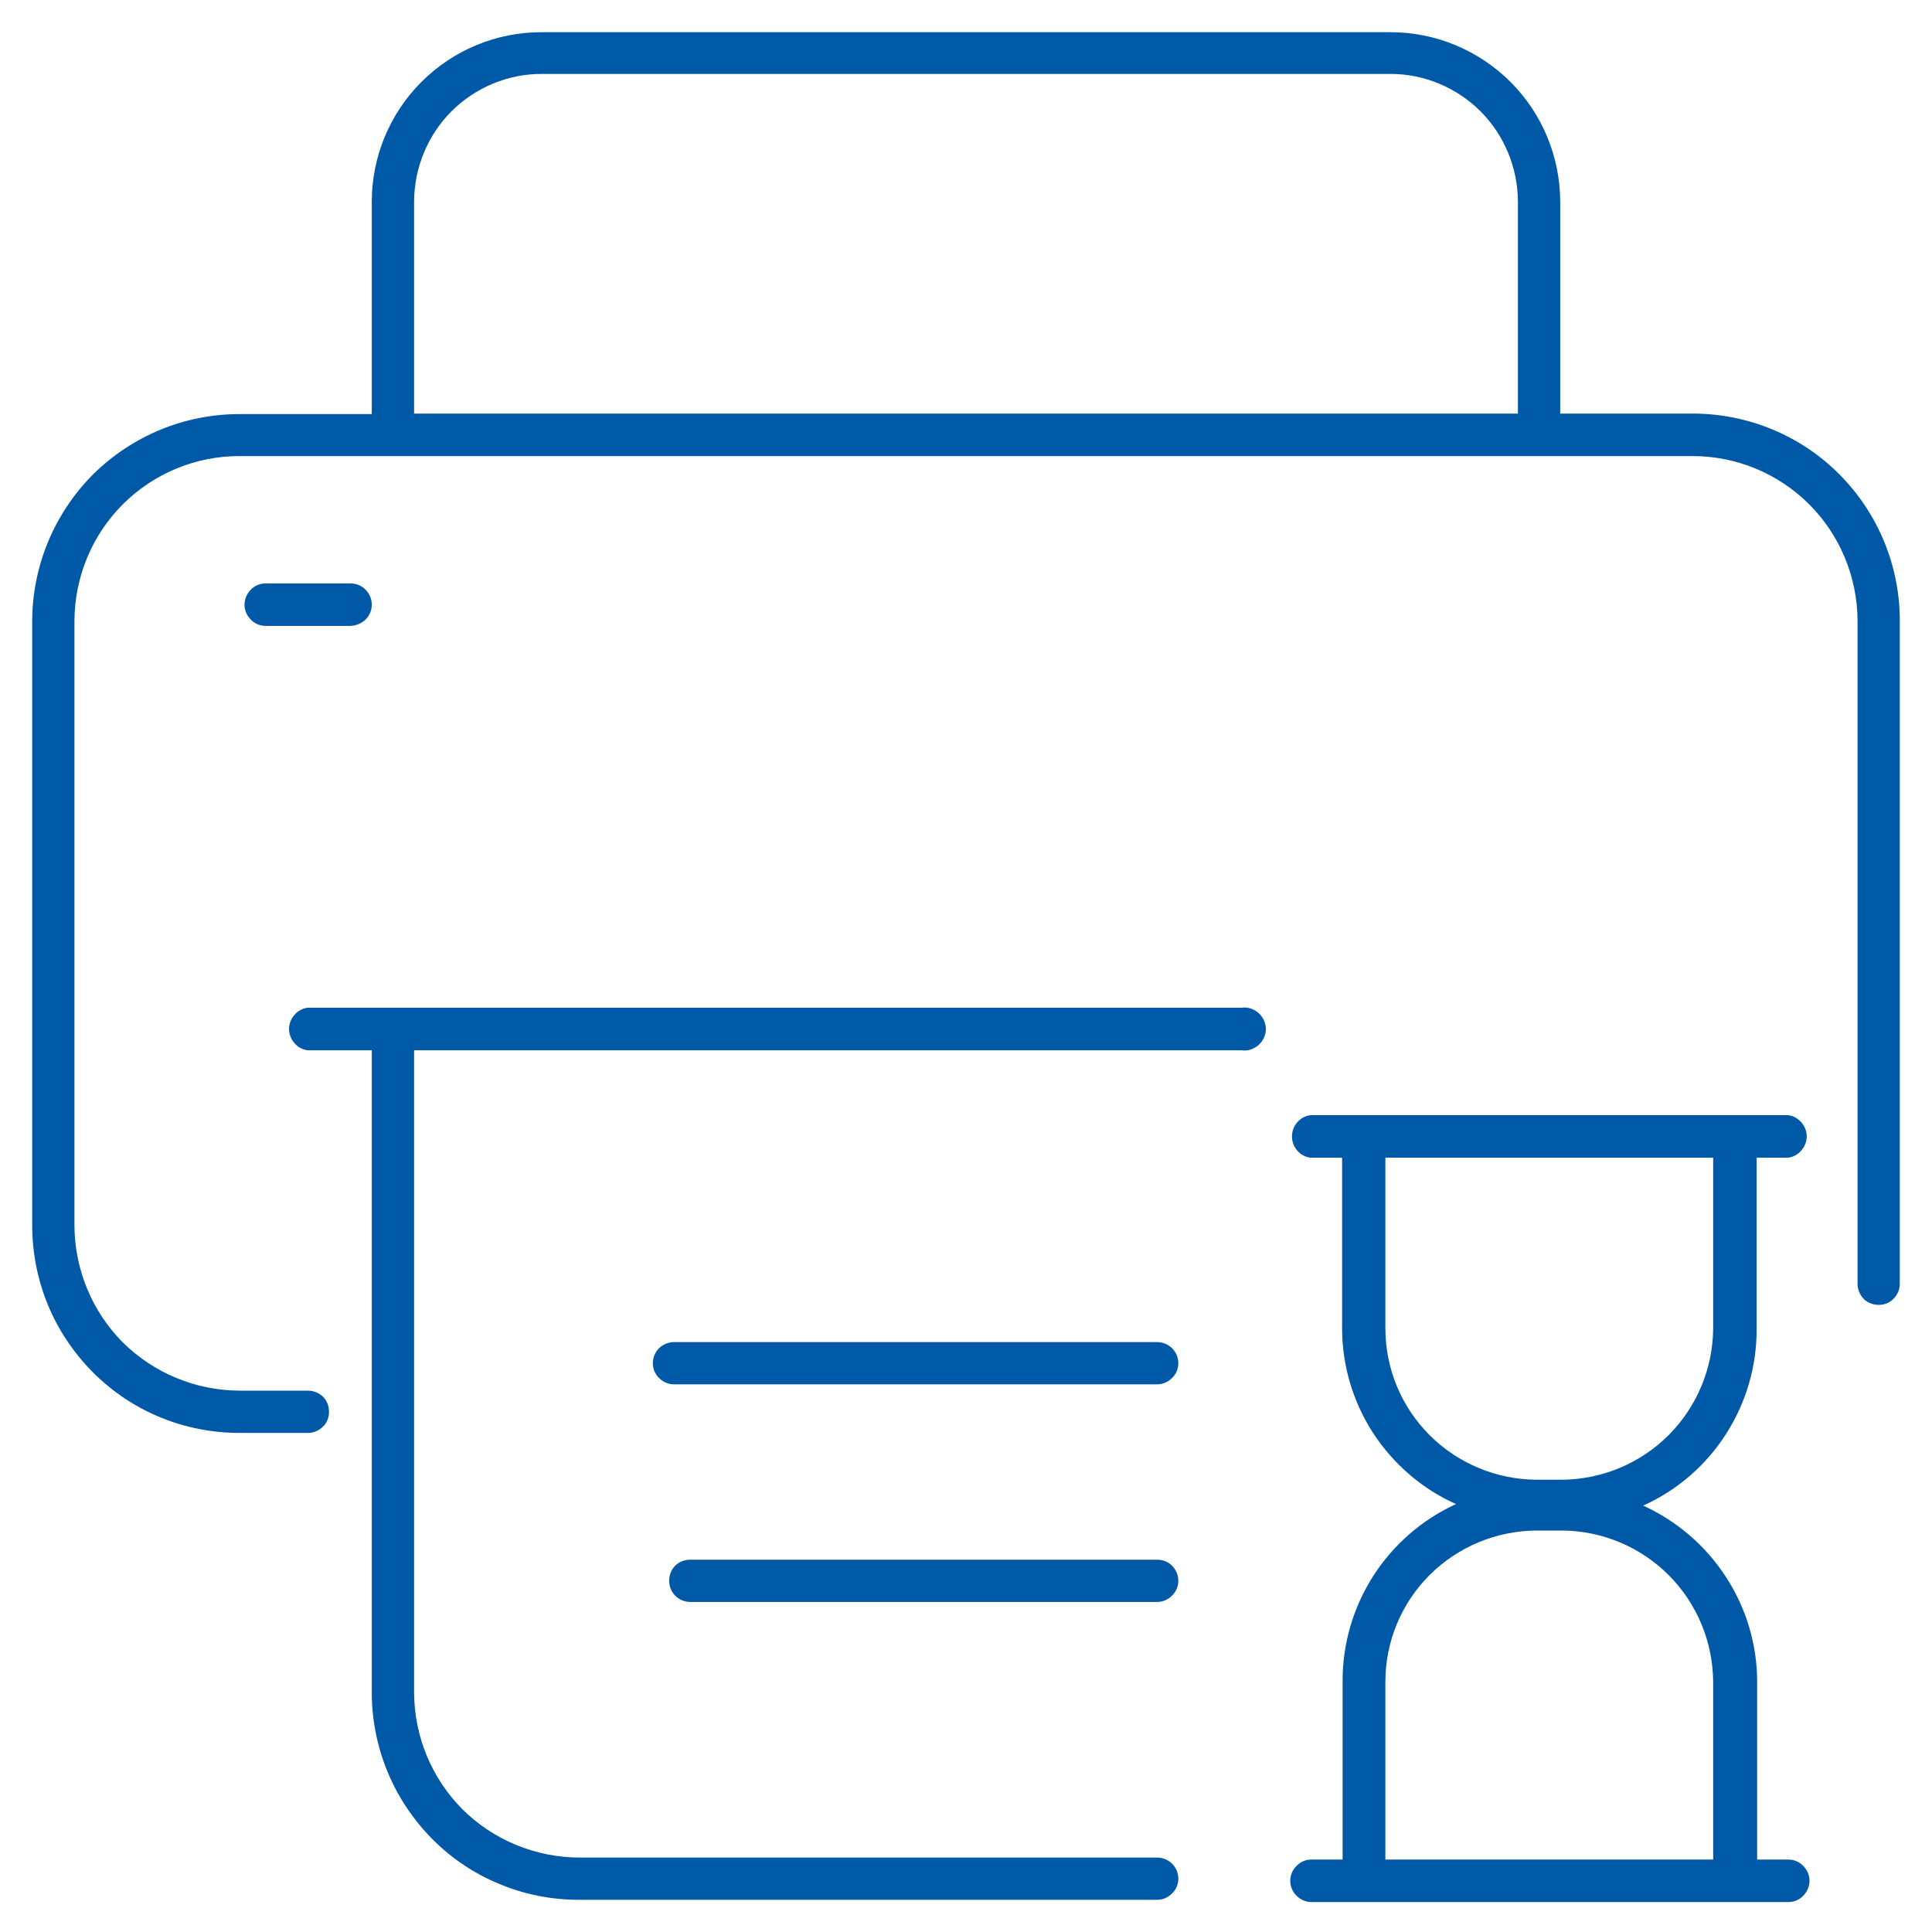
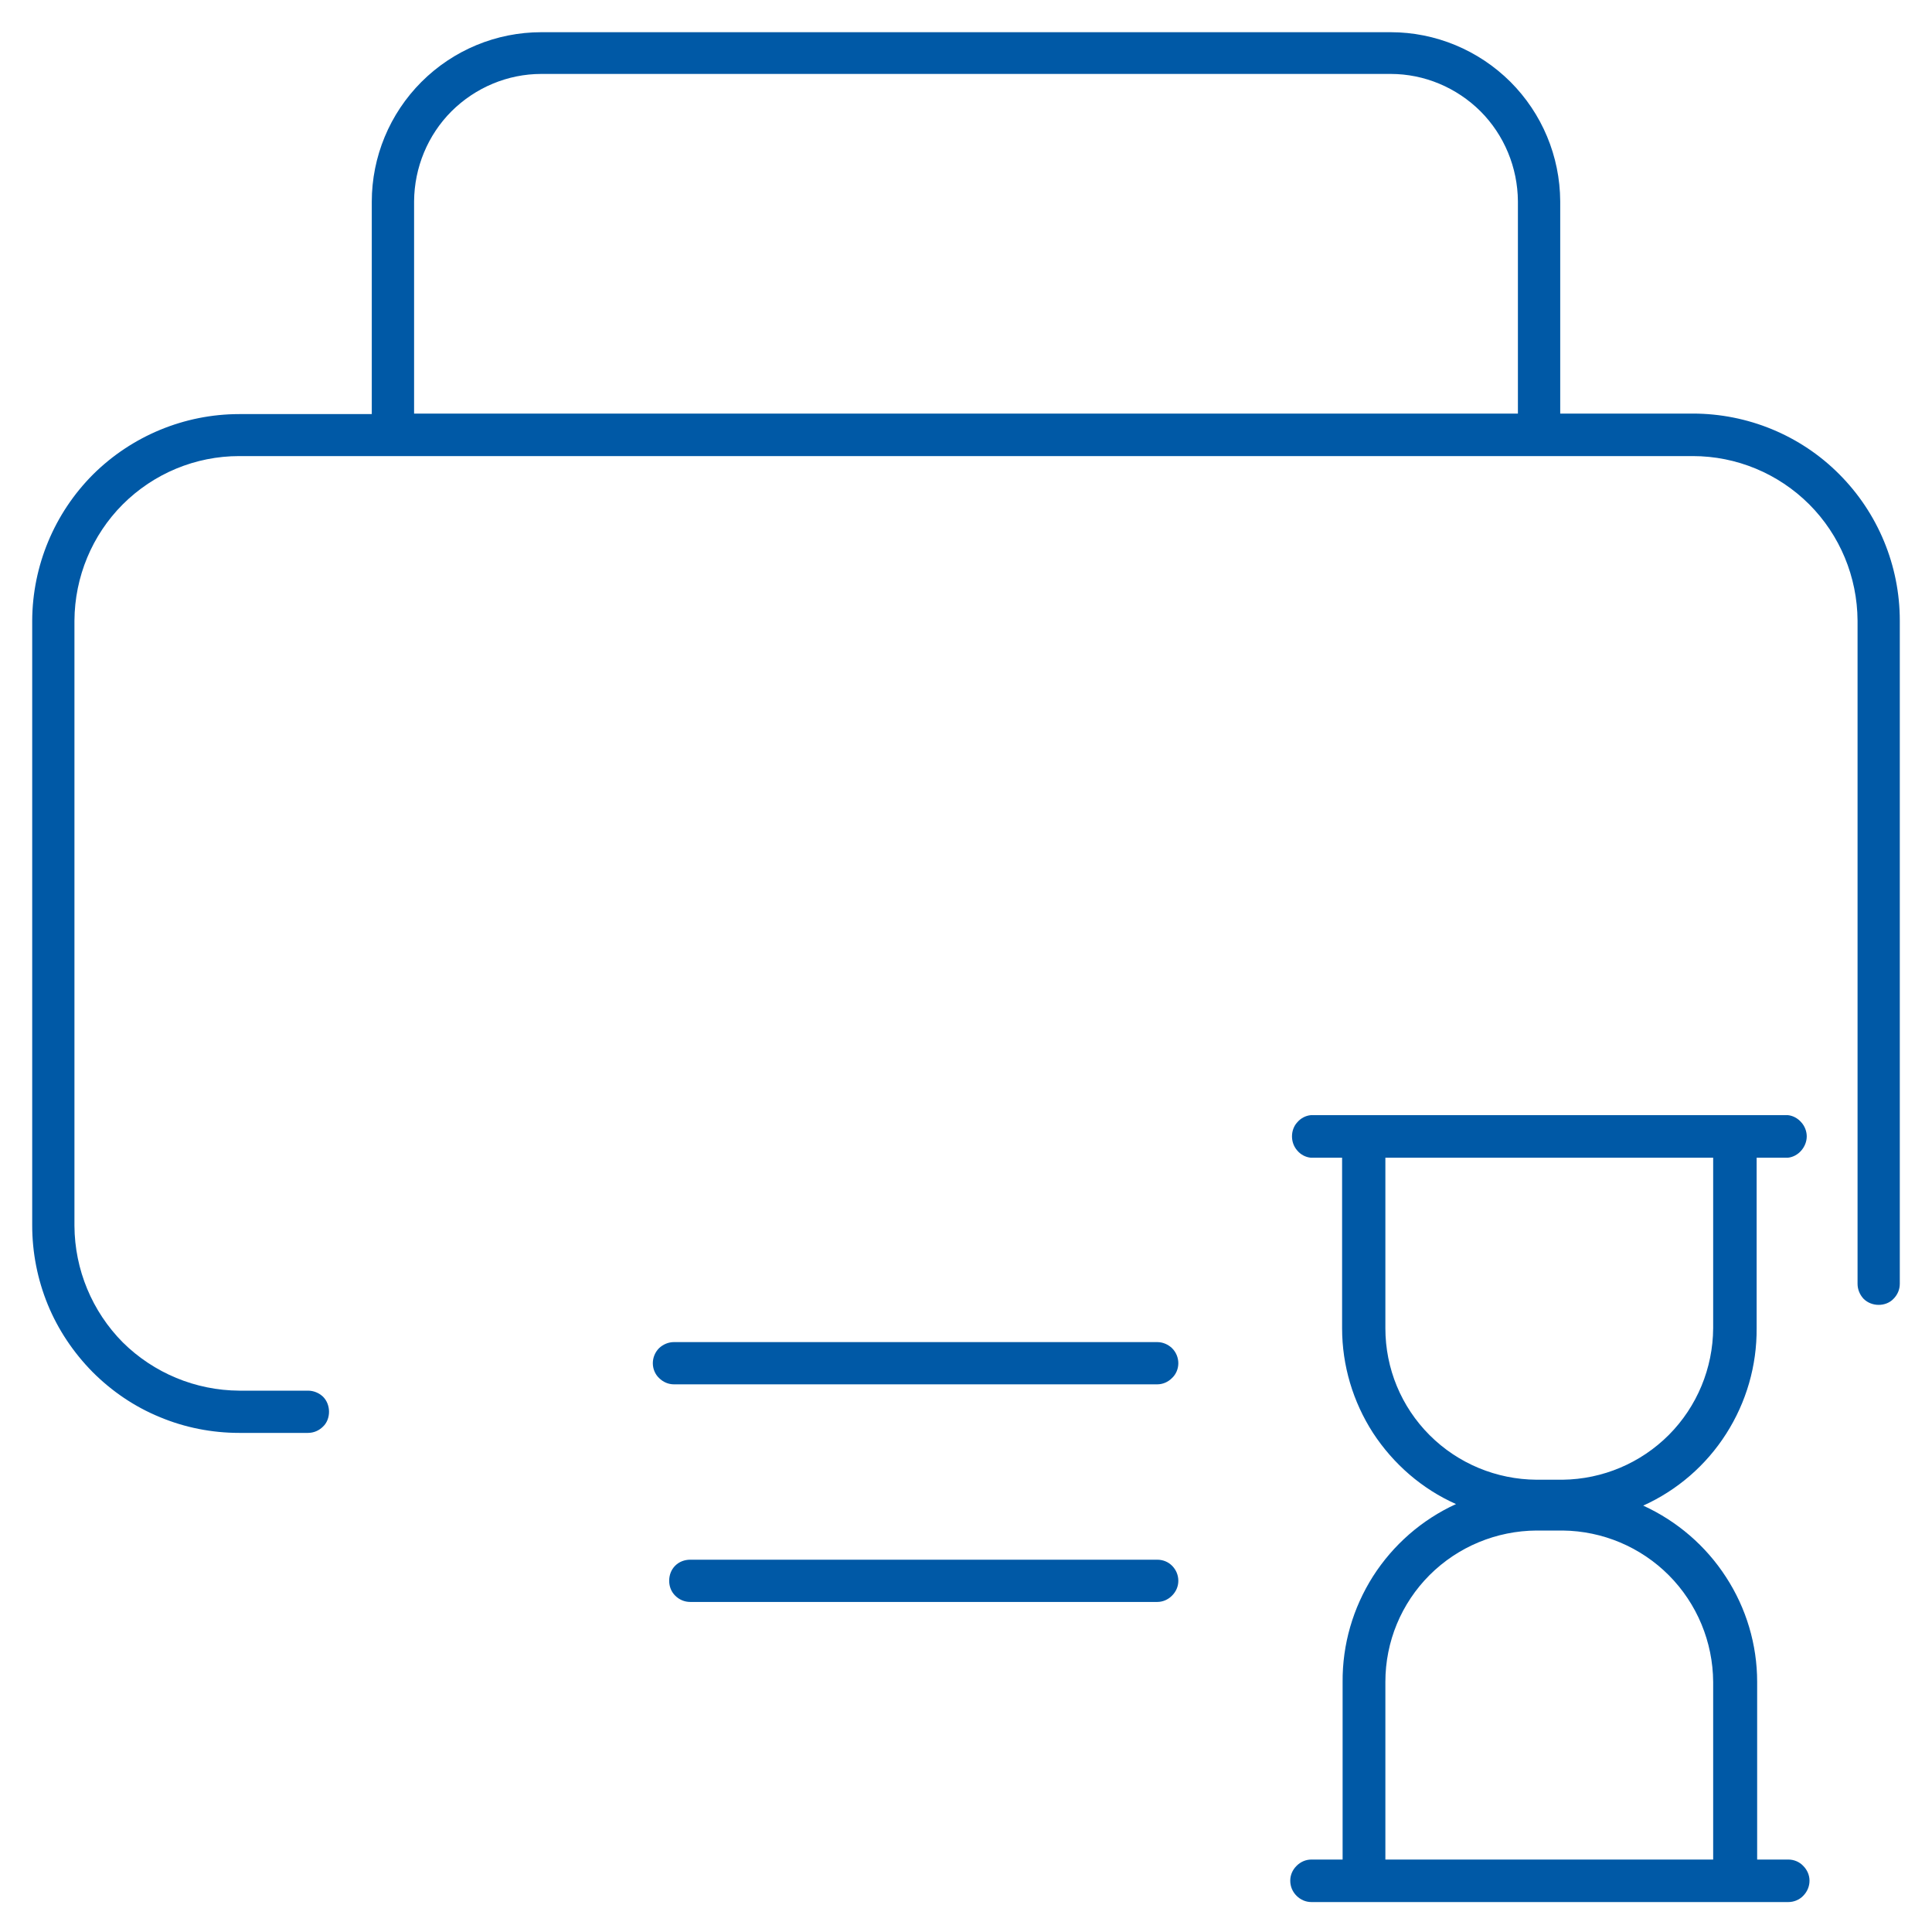
<svg xmlns="http://www.w3.org/2000/svg" width="30px" height="30px" viewBox="0 0 30 29" version="1.1">
  <g id="surface1">
-     <path style=" stroke:none;fill-rule:nonzero;fill:#0059a6;fill-opacity:1;" d="M 19.281 15.148 L 4.781 15.148 C 4.703 15.156 4.625 15.195 4.574 15.258 C 4.52 15.316 4.488 15.398 4.488 15.477 C 4.488 15.559 4.52 15.641 4.574 15.699 C 4.625 15.762 4.703 15.801 4.781 15.809 L 5.773 15.809 L 5.773 25.777 C 5.773 26.199 5.855 26.617 6.016 27.008 C 6.176 27.398 6.414 27.754 6.711 28.055 C 7.008 28.355 7.363 28.594 7.754 28.754 C 8.145 28.918 8.562 29 8.988 29 L 17.969 29 C 18.055 29 18.137 28.965 18.199 28.902 C 18.262 28.844 18.297 28.758 18.297 28.672 C 18.297 28.582 18.262 28.5 18.199 28.438 C 18.137 28.379 18.055 28.344 17.969 28.344 L 8.988 28.344 C 8.309 28.34 7.66 28.07 7.18 27.594 C 6.703 27.113 6.434 26.465 6.43 25.785 L 6.43 15.809 L 19.281 15.809 C 19.328 15.816 19.375 15.812 19.422 15.797 C 19.465 15.781 19.508 15.758 19.543 15.727 C 19.578 15.695 19.605 15.66 19.625 15.617 C 19.645 15.574 19.656 15.527 19.656 15.477 C 19.656 15.43 19.645 15.383 19.625 15.34 C 19.605 15.297 19.578 15.262 19.543 15.23 C 19.508 15.199 19.465 15.176 19.422 15.16 C 19.375 15.145 19.328 15.141 19.281 15.148 Z M 19.281 15.148 " />
    <path style=" stroke:none;fill-rule:nonzero;fill:#0059a6;fill-opacity:1;" d="M 17.969 20.34 L 10.465 20.34 C 10.379 20.34 10.297 20.375 10.234 20.434 C 10.172 20.496 10.137 20.582 10.137 20.668 C 10.137 20.754 10.172 20.84 10.234 20.898 C 10.297 20.961 10.379 20.996 10.465 20.996 L 17.969 20.996 C 18.055 20.996 18.137 20.961 18.199 20.898 C 18.262 20.84 18.297 20.754 18.297 20.668 C 18.297 20.582 18.262 20.496 18.199 20.434 C 18.137 20.375 18.055 20.34 17.969 20.34 Z M 17.969 20.34 " />
    <path style=" stroke:none;fill-rule:nonzero;fill:#0059a6;fill-opacity:1;" d="M 26.285 5.922 L 24.227 5.922 L 24.227 2.625 C 24.223 1.926 23.945 1.262 23.453 0.77 C 22.957 0.277 22.289 0 21.594 0 L 8.406 0 C 7.707 0 7.039 0.277 6.543 0.773 C 6.051 1.266 5.773 1.934 5.773 2.633 L 5.773 5.93 L 3.715 5.93 C 2.863 5.93 2.047 6.27 1.445 6.867 C 0.844 7.469 0.504 8.285 0.5 9.137 L 0.5 18.527 C 0.5 18.949 0.582 19.367 0.742 19.758 C 0.902 20.148 1.141 20.504 1.438 20.805 C 1.738 21.105 2.09 21.344 2.48 21.504 C 2.871 21.668 3.293 21.75 3.715 21.75 L 4.781 21.75 C 4.871 21.75 4.953 21.715 5.016 21.652 C 5.078 21.594 5.109 21.508 5.109 21.422 C 5.109 21.336 5.078 21.25 5.016 21.188 C 4.953 21.129 4.871 21.094 4.781 21.094 L 3.715 21.094 C 3.035 21.09 2.387 20.82 1.906 20.344 C 1.43 19.863 1.16 19.215 1.156 18.535 L 1.156 9.137 C 1.16 8.457 1.43 7.809 1.906 7.332 C 2.387 6.852 3.035 6.582 3.715 6.582 L 26.285 6.582 C 26.965 6.582 27.613 6.852 28.094 7.332 C 28.57 7.809 28.84 8.457 28.844 9.137 L 28.844 19.434 C 28.844 19.523 28.879 19.605 28.938 19.668 C 29 19.73 29.086 19.762 29.172 19.762 C 29.258 19.762 29.344 19.73 29.402 19.668 C 29.465 19.605 29.5 19.523 29.5 19.434 L 29.5 9.137 C 29.5 8.281 29.16 7.465 28.559 6.863 C 27.957 6.258 27.137 5.922 26.285 5.922 Z M 23.57 5.922 L 6.43 5.922 L 6.43 2.625 C 6.434 2.102 6.641 1.598 7.012 1.227 C 7.383 0.859 7.883 0.648 8.406 0.648 L 21.594 0.648 C 22.117 0.648 22.617 0.859 22.988 1.227 C 23.359 1.598 23.566 2.102 23.57 2.625 Z M 23.57 5.922 " />
-     <path style=" stroke:none;fill-rule:nonzero;fill:#0059a6;fill-opacity:1;" d="M 5.773 8.891 C 5.773 8.801 5.738 8.719 5.676 8.656 C 5.617 8.594 5.531 8.559 5.445 8.559 L 4.125 8.559 C 4.039 8.559 3.953 8.594 3.895 8.656 C 3.832 8.719 3.797 8.801 3.797 8.891 C 3.797 8.977 3.832 9.059 3.895 9.121 C 3.953 9.184 4.039 9.219 4.125 9.219 L 5.445 9.219 C 5.531 9.215 5.613 9.18 5.676 9.121 C 5.738 9.059 5.773 8.977 5.773 8.891 Z M 5.773 8.891 " />
    <path style=" stroke:none;fill-rule:nonzero;fill:#0059a6;fill-opacity:1;" d="M 17.969 23.719 L 10.719 23.719 C 10.629 23.719 10.547 23.75 10.484 23.812 C 10.422 23.875 10.391 23.957 10.391 24.047 C 10.391 24.133 10.422 24.215 10.484 24.277 C 10.547 24.34 10.629 24.375 10.719 24.375 L 17.969 24.375 C 18.055 24.375 18.137 24.34 18.199 24.277 C 18.262 24.215 18.297 24.133 18.297 24.047 C 18.297 23.957 18.262 23.875 18.199 23.812 C 18.137 23.75 18.055 23.719 17.969 23.719 Z M 17.969 23.719 " />
    <path style=" stroke:none;fill-rule:nonzero;fill:#0059a6;fill-opacity:1;" d="M 27.277 20.125 L 27.277 17.477 L 27.762 17.477 C 27.84 17.469 27.914 17.43 27.969 17.367 C 28.023 17.305 28.055 17.227 28.055 17.145 C 28.055 17.066 28.023 16.984 27.969 16.926 C 27.914 16.863 27.84 16.824 27.762 16.816 L 20.355 16.816 C 20.273 16.824 20.199 16.863 20.145 16.926 C 20.09 16.984 20.062 17.066 20.062 17.145 C 20.062 17.227 20.09 17.305 20.145 17.367 C 20.199 17.43 20.273 17.469 20.355 17.477 L 20.84 17.477 L 20.84 20.125 C 20.84 20.703 21.008 21.266 21.32 21.75 C 21.637 22.234 22.082 22.621 22.609 22.855 C 22.078 23.098 21.633 23.488 21.32 23.977 C 21.008 24.469 20.844 25.035 20.848 25.617 L 20.848 28.375 L 20.363 28.375 C 20.277 28.375 20.195 28.41 20.133 28.473 C 20.07 28.535 20.035 28.617 20.035 28.703 C 20.035 28.793 20.07 28.875 20.133 28.938 C 20.195 29 20.277 29.035 20.363 29.035 L 27.77 29.035 C 27.855 29.035 27.941 29 28 28.938 C 28.062 28.875 28.098 28.793 28.098 28.703 C 28.098 28.617 28.062 28.535 28 28.473 C 27.941 28.41 27.855 28.375 27.77 28.375 L 27.285 28.375 L 27.285 25.617 C 27.285 25.039 27.117 24.473 26.801 23.988 C 26.488 23.504 26.043 23.121 25.516 22.879 C 26.043 22.641 26.492 22.254 26.805 21.762 C 27.117 21.273 27.281 20.707 27.277 20.125 Z M 26.602 25.617 L 26.602 28.375 L 21.512 28.375 L 21.512 25.617 C 21.512 24.992 21.758 24.398 22.199 23.957 C 22.641 23.516 23.238 23.27 23.859 23.266 L 24.266 23.266 C 24.887 23.273 25.477 23.523 25.914 23.961 C 26.352 24.402 26.598 24.996 26.602 25.617 Z M 24.266 22.477 L 23.859 22.477 C 23.238 22.473 22.641 22.227 22.199 21.785 C 21.758 21.344 21.512 20.75 21.512 20.125 L 21.512 17.477 L 26.602 17.477 L 26.602 20.125 C 26.598 20.746 26.352 21.34 25.914 21.781 C 25.477 22.219 24.887 22.469 24.266 22.477 Z M 24.266 22.477 " />
  </g>
</svg>